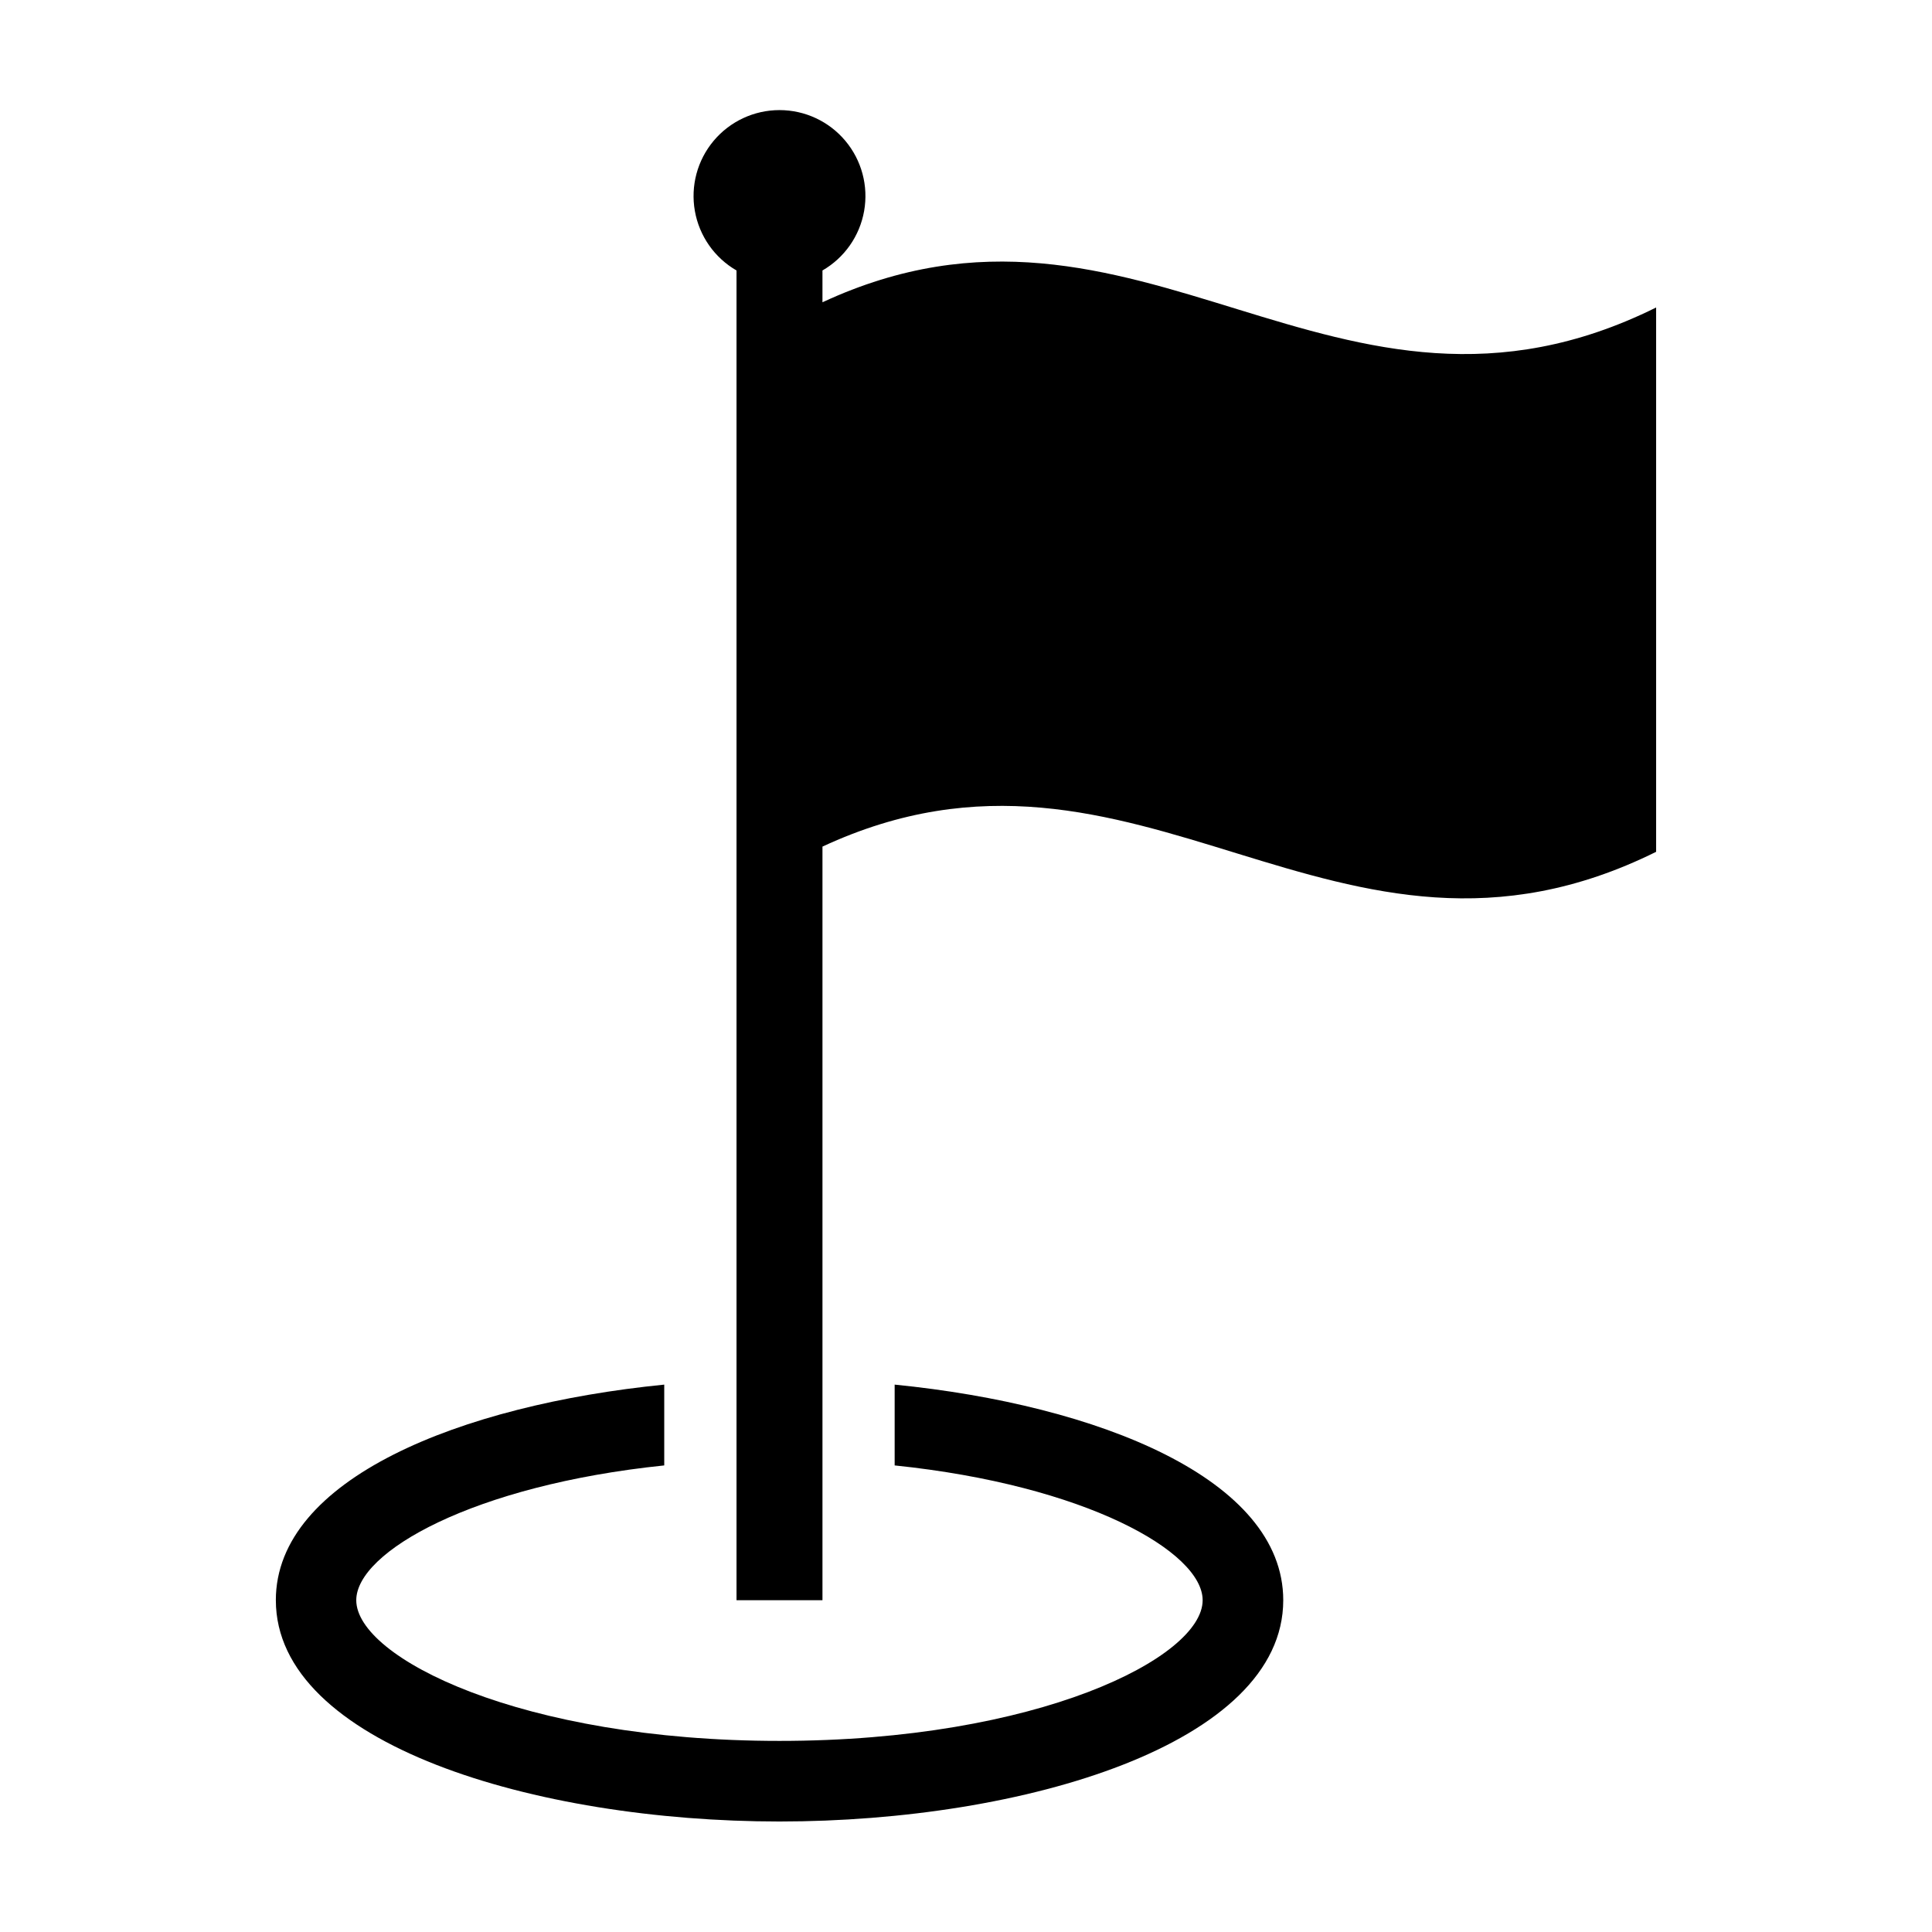
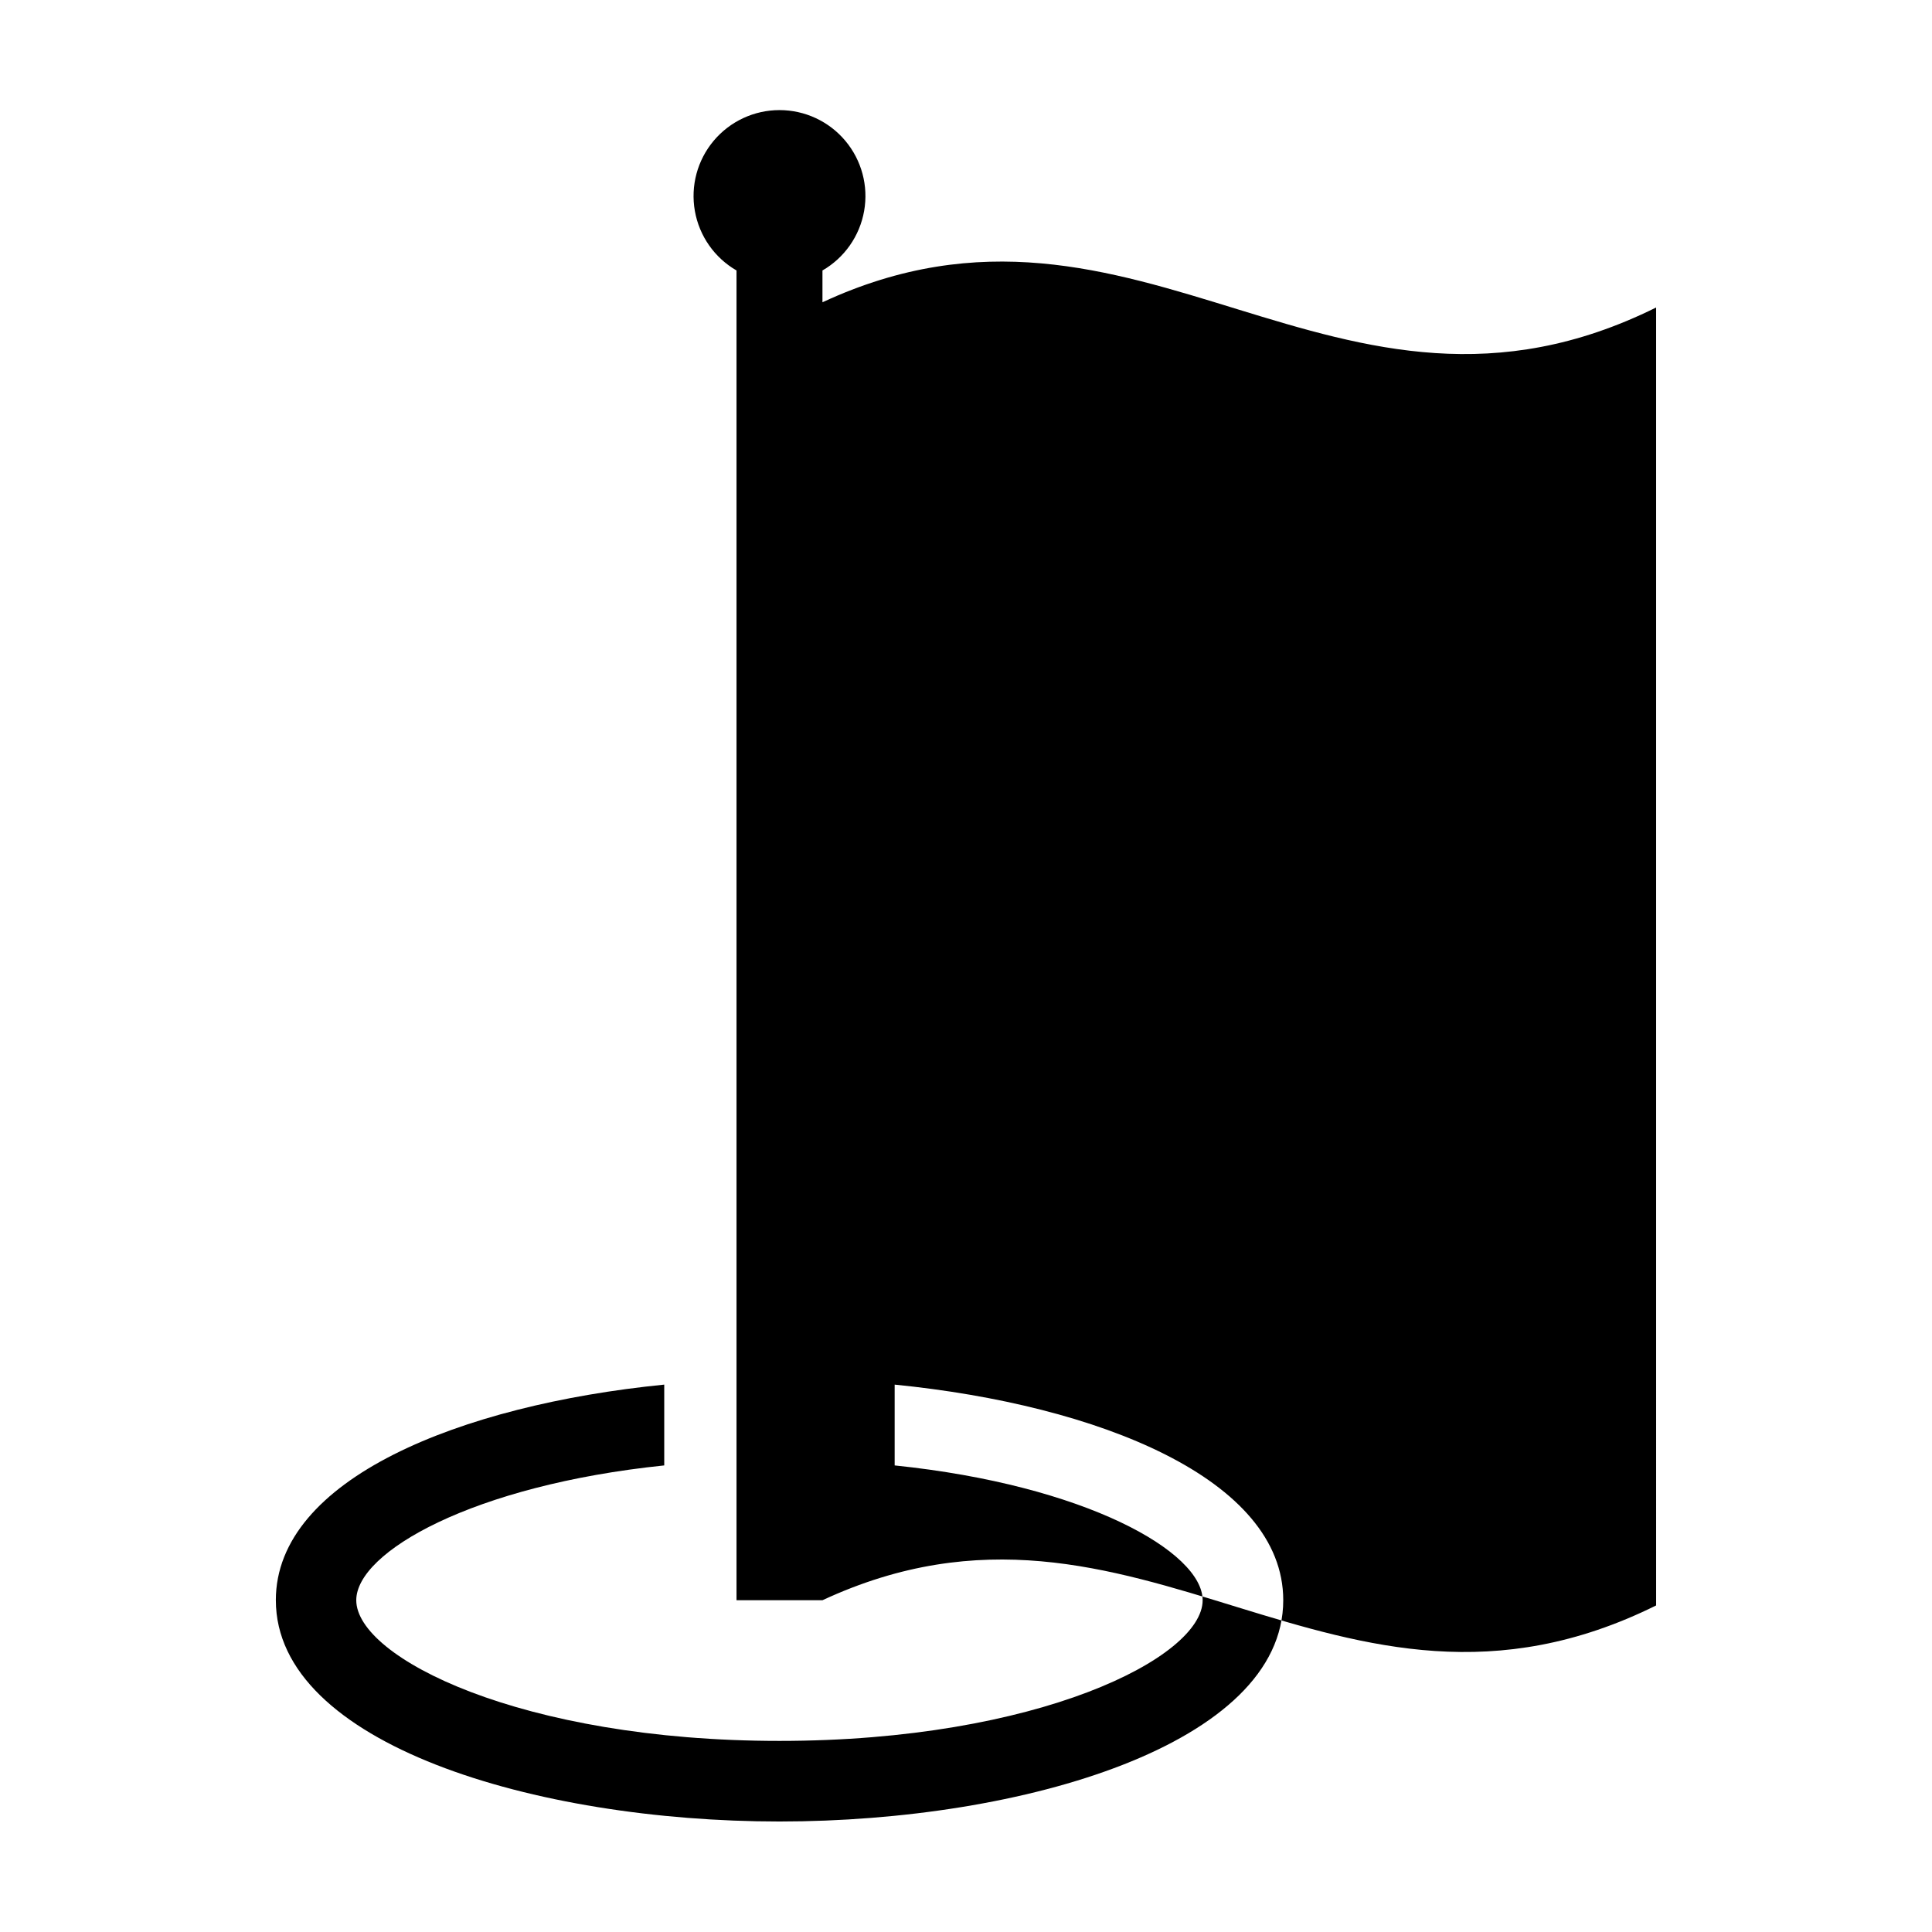
<svg xmlns="http://www.w3.org/2000/svg" fill="#000000" width="800px" height="800px" version="1.1" viewBox="144 144 512 512">
-   <path d="m217.1 568.07c0-32.094 48.82-51.742 102.93-57.133v21.414c-50.633 5.238-81.617 22.922-81.617 35.723 0 15.215 43.73 37.281 112.15 37.281 68.469 0 112.15-22.066 112.15-37.281 0-12.797-30.934-30.48-81.621-35.723v-21.414c54.109 5.391 102.98 25.039 102.98 57.133 0 38.09-68.77 58.645-133.51 58.645-64.691 0-133.46-20.555-133.46-58.645zm365.79-342.58c-85.02 42.145-137-40.391-220.93-1.383v-8.43c5.832-3.363 9.875-9.137 11.043-15.77 1.168-6.629-0.656-13.438-4.984-18.594-4.324-5.16-10.715-8.137-17.445-8.137-6.734 0-13.121 2.977-17.449 8.137-4.328 5.156-6.152 11.965-4.981 18.594 1.168 6.633 5.211 12.406 11.039 15.77v352.4h22.777v-199.72c83.926-39.008 135.91 43.523 220.93 1.383z" />
+   <path d="m217.1 568.07c0-32.094 48.82-51.742 102.93-57.133v21.414c-50.633 5.238-81.617 22.922-81.617 35.723 0 15.215 43.73 37.281 112.15 37.281 68.469 0 112.15-22.066 112.15-37.281 0-12.797-30.934-30.48-81.621-35.723v-21.414c54.109 5.391 102.98 25.039 102.98 57.133 0 38.09-68.77 58.645-133.51 58.645-64.691 0-133.46-20.555-133.46-58.645zm365.79-342.58c-85.02 42.145-137-40.391-220.93-1.383v-8.43c5.832-3.363 9.875-9.137 11.043-15.77 1.168-6.629-0.656-13.438-4.984-18.594-4.324-5.16-10.715-8.137-17.445-8.137-6.734 0-13.121 2.977-17.449 8.137-4.328 5.156-6.152 11.965-4.981 18.594 1.168 6.633 5.211 12.406 11.039 15.77v352.4h22.777c83.926-39.008 135.91 43.523 220.93 1.383z" />
</svg>